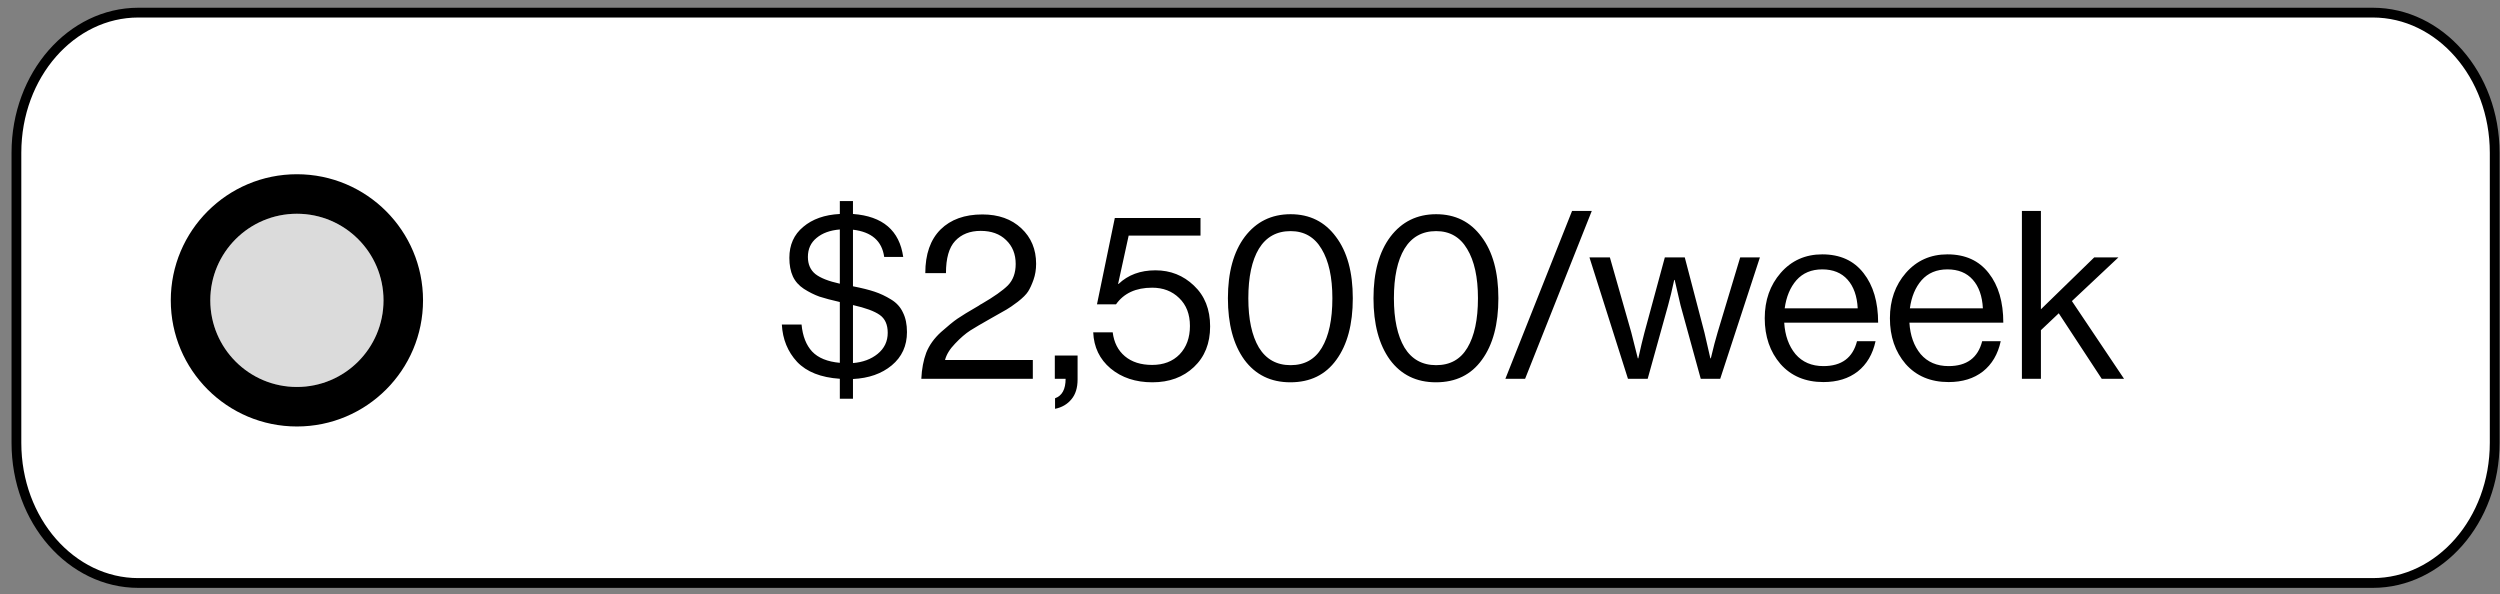
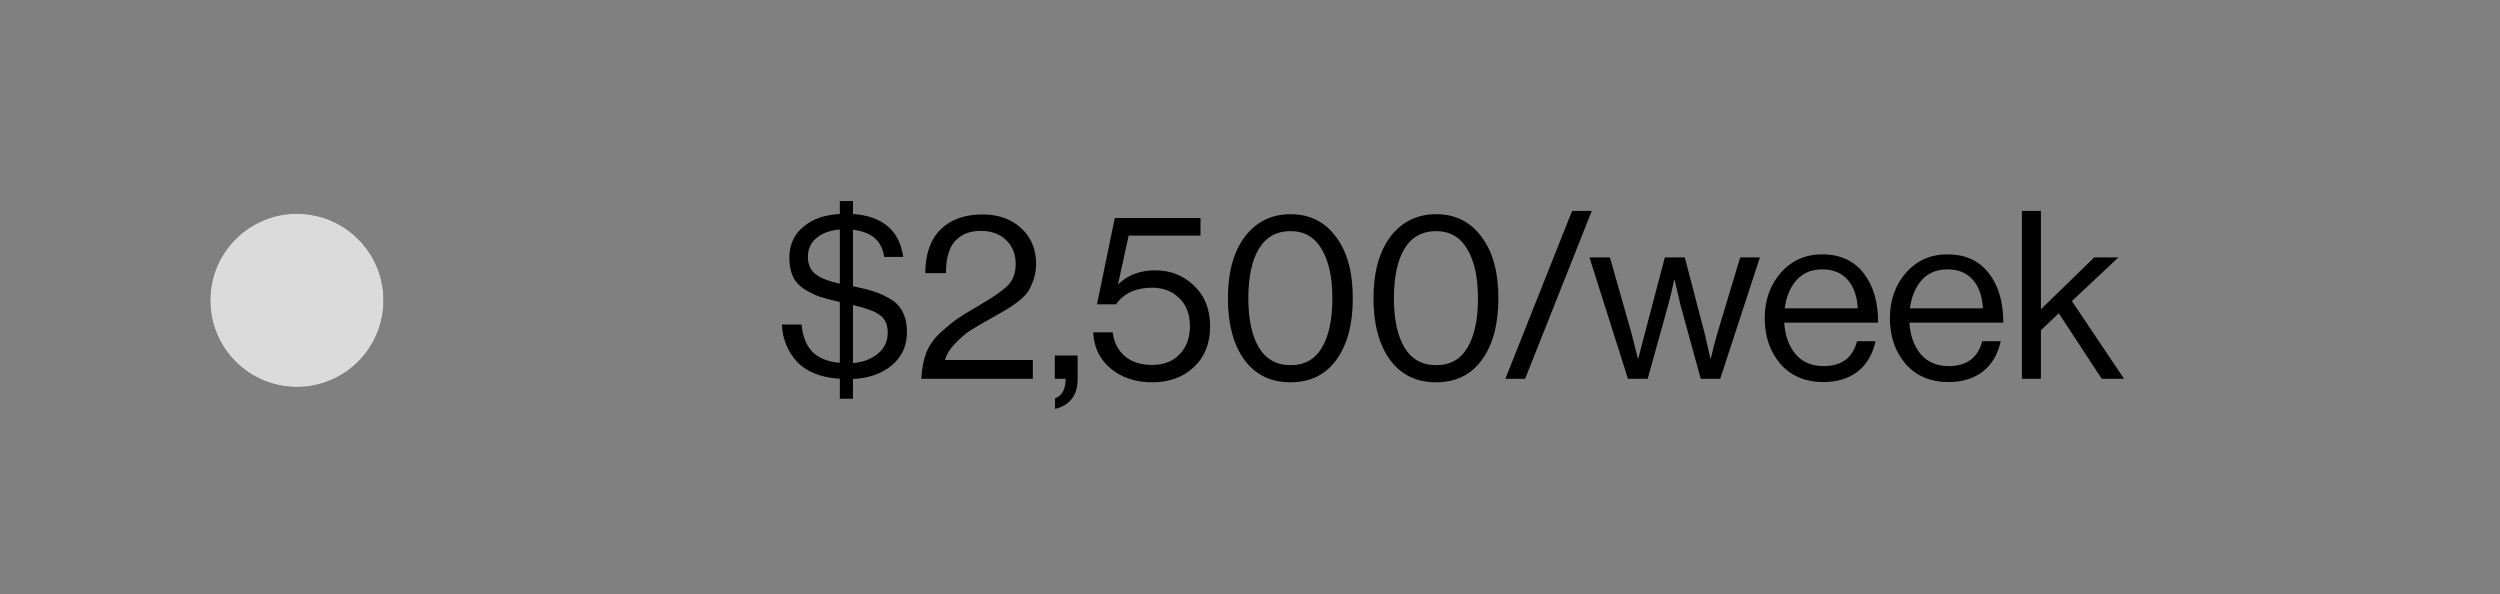
<svg xmlns="http://www.w3.org/2000/svg" width="202" height="48" viewBox="0 0 202 48" fill="none">
  <rect x="0" y="0" width="202" height="48" fill="#808080" stroke="none" />
-   <path d="M1.327 12.344C1.327 6.038 5.784 1.02 11.175 1.02H191.723C197.114 1.02 201.571 6.038 201.571 12.344V35.782C201.571 42.087 197.114 47.105 191.723 47.105H11.175C5.784 47.105 1.327 42.087 1.327 35.782V12.344Z" fill="white" stroke="black" stroke-width="0.79" />
-   <path d="M67.858 32.218V30.605C66.328 30.504 65.177 30.049 64.406 29.24C63.647 28.418 63.236 27.412 63.173 26.224H64.766C64.855 27.159 65.139 27.887 65.62 28.405C66.113 28.924 66.859 29.227 67.858 29.316V24.403C67.188 24.251 66.638 24.105 66.208 23.966C65.79 23.815 65.373 23.606 64.956 23.34C64.551 23.075 64.254 22.74 64.064 22.335C63.874 21.918 63.78 21.418 63.78 20.837C63.78 19.787 64.153 18.952 64.899 18.333C65.645 17.7 66.631 17.352 67.858 17.289V16.246H68.92V17.289C71.323 17.466 72.676 18.623 72.98 20.761H71.443C71.266 19.471 70.425 18.737 68.92 18.56V23.132C69.628 23.271 70.21 23.416 70.665 23.568C71.121 23.72 71.563 23.928 71.993 24.194C72.436 24.459 72.758 24.814 72.96 25.256C73.175 25.686 73.283 26.211 73.283 26.831C73.283 27.944 72.872 28.841 72.05 29.524C71.241 30.195 70.197 30.561 68.92 30.624V32.218H67.858ZM71.728 26.888C71.728 26.23 71.513 25.749 71.083 25.446C70.653 25.142 69.932 24.877 68.92 24.649V29.335C69.717 29.271 70.381 29.025 70.912 28.595C71.456 28.152 71.728 27.583 71.728 26.888ZM65.278 20.761C65.278 21.355 65.481 21.817 65.885 22.145C66.29 22.462 66.947 22.721 67.858 22.923V18.541C67.074 18.605 66.448 18.832 65.98 19.224C65.512 19.604 65.278 20.116 65.278 20.761ZM74.442 30.605C74.48 29.809 74.613 29.107 74.84 28.5C75.081 27.893 75.479 27.337 76.035 26.831C76.605 26.325 77.047 25.964 77.363 25.749C77.692 25.522 78.261 25.174 79.07 24.706C79.096 24.681 79.115 24.668 79.127 24.668C79.14 24.656 79.159 24.643 79.184 24.63C79.21 24.618 79.228 24.605 79.241 24.592C79.266 24.58 79.292 24.567 79.317 24.554C80.316 23.973 81.024 23.473 81.442 23.056C81.859 22.626 82.068 22.05 82.068 21.33C82.068 20.533 81.808 19.888 81.29 19.395C80.784 18.902 80.101 18.655 79.241 18.655C78.369 18.655 77.679 18.927 77.174 19.471C76.68 20.002 76.434 20.868 76.434 22.07H74.764C74.764 20.539 75.175 19.363 75.998 18.541C76.82 17.732 77.945 17.327 79.374 17.327C80.677 17.327 81.726 17.7 82.523 18.446C83.32 19.192 83.718 20.147 83.718 21.311C83.718 21.779 83.648 22.209 83.509 22.601C83.37 22.993 83.225 23.309 83.073 23.549C82.921 23.789 82.643 24.067 82.238 24.384C81.834 24.687 81.53 24.896 81.328 25.01C81.138 25.123 80.759 25.338 80.19 25.655C80.076 25.718 79.987 25.768 79.924 25.806C79.317 26.148 78.811 26.445 78.407 26.698C78.014 26.951 77.603 27.305 77.174 27.76C76.744 28.203 76.472 28.645 76.358 29.088H83.452V30.605H74.442ZM85.248 33.033V32.18C85.817 31.978 86.102 31.453 86.102 30.605H85.229V28.727H87.069V30.662C87.069 31.333 86.905 31.864 86.576 32.256C86.247 32.66 85.804 32.92 85.248 33.033ZM93.112 30.89C91.759 30.89 90.633 30.517 89.735 29.771C88.85 29.025 88.382 28.051 88.332 26.85H89.906C90.007 27.672 90.336 28.317 90.892 28.785C91.449 29.252 92.182 29.486 93.093 29.486C94.016 29.486 94.756 29.202 95.312 28.633C95.869 28.051 96.147 27.286 96.147 26.337C96.147 25.389 95.856 24.637 95.274 24.08C94.705 23.524 93.978 23.245 93.093 23.245C91.778 23.245 90.804 23.695 90.172 24.592H88.635L90.077 17.612H97.001V19.034H91.196L90.342 22.942H90.38C91.152 22.209 92.144 21.842 93.359 21.842C94.573 21.842 95.609 22.253 96.469 23.075C97.342 23.897 97.778 24.997 97.778 26.375C97.778 27.741 97.342 28.835 96.469 29.657C95.597 30.479 94.478 30.89 93.112 30.89ZM104.261 30.89C102.68 30.89 101.441 30.283 100.543 29.069C99.657 27.842 99.215 26.186 99.215 24.099C99.215 22 99.67 20.343 100.581 19.129C101.504 17.915 102.737 17.308 104.28 17.308C105.822 17.308 107.043 17.915 107.941 19.129C108.851 20.331 109.306 21.987 109.306 24.099C109.306 26.198 108.864 27.855 107.979 29.069C107.106 30.283 105.867 30.89 104.261 30.89ZM101.719 28.083C102.3 29.031 103.154 29.505 104.28 29.505C105.405 29.505 106.246 29.037 106.802 28.102C107.371 27.153 107.656 25.819 107.656 24.099C107.656 22.405 107.365 21.077 106.783 20.116C106.214 19.155 105.38 18.674 104.28 18.674C103.154 18.674 102.3 19.148 101.719 20.097C101.15 21.045 100.865 22.379 100.865 24.099C100.865 25.794 101.15 27.122 101.719 28.083ZM116.024 30.89C114.443 30.89 113.204 30.283 112.306 29.069C111.42 27.842 110.978 26.186 110.978 24.099C110.978 22 111.433 20.343 112.344 19.129C113.267 17.915 114.5 17.308 116.043 17.308C117.585 17.308 118.806 17.915 119.704 19.129C120.614 20.331 121.069 21.987 121.069 24.099C121.069 26.198 120.627 27.855 119.741 29.069C118.869 30.283 117.63 30.89 116.024 30.89ZM113.482 28.083C114.063 29.031 114.917 29.505 116.043 29.505C117.168 29.505 118.009 29.037 118.565 28.102C119.134 27.153 119.419 25.819 119.419 24.099C119.419 22.405 119.128 21.077 118.546 20.116C117.977 19.155 117.143 18.674 116.043 18.674C114.917 18.674 114.063 19.148 113.482 20.097C112.913 21.045 112.628 22.379 112.628 24.099C112.628 25.794 112.913 27.122 113.482 28.083ZM121.635 30.605L127.023 17.043H128.616L123.229 30.605H121.635ZM131.539 30.605L128.428 20.799H130.079L131.805 26.85L132.336 28.955H132.374C132.564 28.095 132.728 27.406 132.867 26.888L134.518 20.799H136.13L137.723 26.888L138.197 28.955H138.235C138.438 28.095 138.621 27.393 138.786 26.85L140.607 20.799H142.2L138.994 30.605H137.42L135.788 24.668L135.314 22.62H135.276C135.099 23.442 134.935 24.124 134.783 24.668L133.133 30.605H131.539ZM147.333 30.871C145.879 30.871 144.722 30.384 143.862 29.41C143.014 28.424 142.591 27.191 142.591 25.712C142.591 24.257 143.021 23.037 143.881 22.05C144.753 21.052 145.872 20.552 147.238 20.552C148.68 20.552 149.793 21.058 150.577 22.07C151.361 23.069 151.753 24.403 151.753 26.072H144.165C144.229 27.109 144.532 27.956 145.076 28.614C145.632 29.259 146.385 29.581 147.333 29.581C148.8 29.581 149.704 28.911 150.046 27.57H151.544C151.317 28.62 150.836 29.436 150.103 30.017C149.369 30.587 148.446 30.871 147.333 30.871ZM149.287 22.601C148.794 22.044 148.111 21.766 147.238 21.766C146.366 21.766 145.67 22.057 145.152 22.639C144.646 23.22 144.33 23.979 144.203 24.915H150.103C150.052 23.928 149.78 23.157 149.287 22.601ZM157.447 30.871C155.993 30.871 154.836 30.384 153.976 29.41C153.129 28.424 152.705 27.191 152.705 25.712C152.705 24.257 153.135 23.037 153.995 22.05C154.868 21.052 155.987 20.552 157.353 20.552C158.794 20.552 159.907 21.058 160.691 22.07C161.475 23.069 161.867 24.403 161.867 26.072H154.28C154.343 27.109 154.646 27.956 155.19 28.614C155.746 29.259 156.499 29.581 157.447 29.581C158.914 29.581 159.818 28.911 160.16 27.57H161.658C161.431 28.62 160.95 29.436 160.217 30.017C159.483 30.587 158.56 30.871 157.447 30.871ZM159.401 22.601C158.908 22.044 158.225 21.766 157.353 21.766C156.48 21.766 155.784 22.057 155.266 22.639C154.76 23.22 154.444 23.979 154.318 24.915H160.217C160.166 23.928 159.894 23.157 159.401 22.601ZM169.819 30.605L166.348 25.313L164.906 26.679V30.605H163.37V17.043H164.906V24.991L169.212 20.799H171.166L167.41 24.327L171.621 30.605H169.819Z" fill="black" />
-   <circle cx="23.99" cy="24.269" r="10.191" fill="black" />
+   <path d="M67.858 32.218V30.605C66.328 30.504 65.177 30.049 64.406 29.24C63.647 28.418 63.236 27.412 63.173 26.224H64.766C64.855 27.159 65.139 27.887 65.62 28.405C66.113 28.924 66.859 29.227 67.858 29.316V24.403C67.188 24.251 66.638 24.105 66.208 23.966C65.79 23.815 65.373 23.606 64.956 23.34C64.551 23.075 64.254 22.74 64.064 22.335C63.874 21.918 63.78 21.418 63.78 20.837C63.78 19.787 64.153 18.952 64.899 18.333C65.645 17.7 66.631 17.352 67.858 17.289V16.246H68.92V17.289C71.323 17.466 72.676 18.623 72.98 20.761H71.443C71.266 19.471 70.425 18.737 68.92 18.56V23.132C69.628 23.271 70.21 23.416 70.665 23.568C71.121 23.72 71.563 23.928 71.993 24.194C72.436 24.459 72.758 24.814 72.96 25.256C73.175 25.686 73.283 26.211 73.283 26.831C73.283 27.944 72.872 28.841 72.05 29.524C71.241 30.195 70.197 30.561 68.92 30.624V32.218H67.858ZM71.728 26.888C71.728 26.23 71.513 25.749 71.083 25.446C70.653 25.142 69.932 24.877 68.92 24.649V29.335C69.717 29.271 70.381 29.025 70.912 28.595C71.456 28.152 71.728 27.583 71.728 26.888ZM65.278 20.761C65.278 21.355 65.481 21.817 65.885 22.145C66.29 22.462 66.947 22.721 67.858 22.923V18.541C67.074 18.605 66.448 18.832 65.98 19.224C65.512 19.604 65.278 20.116 65.278 20.761ZM74.442 30.605C74.48 29.809 74.613 29.107 74.84 28.5C75.081 27.893 75.479 27.337 76.035 26.831C76.605 26.325 77.047 25.964 77.363 25.749C77.692 25.522 78.261 25.174 79.07 24.706C79.096 24.681 79.115 24.668 79.127 24.668C79.14 24.656 79.159 24.643 79.184 24.63C79.21 24.618 79.228 24.605 79.241 24.592C79.266 24.58 79.292 24.567 79.317 24.554C80.316 23.973 81.024 23.473 81.442 23.056C81.859 22.626 82.068 22.05 82.068 21.33C82.068 20.533 81.808 19.888 81.29 19.395C80.784 18.902 80.101 18.655 79.241 18.655C78.369 18.655 77.679 18.927 77.174 19.471C76.68 20.002 76.434 20.868 76.434 22.07H74.764C74.764 20.539 75.175 19.363 75.998 18.541C76.82 17.732 77.945 17.327 79.374 17.327C80.677 17.327 81.726 17.7 82.523 18.446C83.32 19.192 83.718 20.147 83.718 21.311C83.718 21.779 83.648 22.209 83.509 22.601C83.37 22.993 83.225 23.309 83.073 23.549C82.921 23.789 82.643 24.067 82.238 24.384C81.834 24.687 81.53 24.896 81.328 25.01C81.138 25.123 80.759 25.338 80.19 25.655C80.076 25.718 79.987 25.768 79.924 25.806C79.317 26.148 78.811 26.445 78.407 26.698C78.014 26.951 77.603 27.305 77.174 27.76C76.744 28.203 76.472 28.645 76.358 29.088H83.452V30.605H74.442ZM85.248 33.033V32.18C85.817 31.978 86.102 31.453 86.102 30.605H85.229V28.727H87.069V30.662C87.069 31.333 86.905 31.864 86.576 32.256C86.247 32.66 85.804 32.92 85.248 33.033ZM93.112 30.89C91.759 30.89 90.633 30.517 89.735 29.771C88.85 29.025 88.382 28.051 88.332 26.85H89.906C90.007 27.672 90.336 28.317 90.892 28.785C91.449 29.252 92.182 29.486 93.093 29.486C94.016 29.486 94.756 29.202 95.312 28.633C95.869 28.051 96.147 27.286 96.147 26.337C96.147 25.389 95.856 24.637 95.274 24.08C94.705 23.524 93.978 23.245 93.093 23.245C91.778 23.245 90.804 23.695 90.172 24.592H88.635L90.077 17.612H97.001V19.034H91.196L90.342 22.942H90.38C91.152 22.209 92.144 21.842 93.359 21.842C94.573 21.842 95.609 22.253 96.469 23.075C97.342 23.897 97.778 24.997 97.778 26.375C97.778 27.741 97.342 28.835 96.469 29.657C95.597 30.479 94.478 30.89 93.112 30.89ZM104.261 30.89C102.68 30.89 101.441 30.283 100.543 29.069C99.657 27.842 99.215 26.186 99.215 24.099C99.215 22 99.67 20.343 100.581 19.129C101.504 17.915 102.737 17.308 104.28 17.308C105.822 17.308 107.043 17.915 107.941 19.129C108.851 20.331 109.306 21.987 109.306 24.099C109.306 26.198 108.864 27.855 107.979 29.069C107.106 30.283 105.867 30.89 104.261 30.89ZM101.719 28.083C102.3 29.031 103.154 29.505 104.28 29.505C105.405 29.505 106.246 29.037 106.802 28.102C107.371 27.153 107.656 25.819 107.656 24.099C107.656 22.405 107.365 21.077 106.783 20.116C106.214 19.155 105.38 18.674 104.28 18.674C103.154 18.674 102.3 19.148 101.719 20.097C101.15 21.045 100.865 22.379 100.865 24.099C100.865 25.794 101.15 27.122 101.719 28.083ZM116.024 30.89C114.443 30.89 113.204 30.283 112.306 29.069C111.42 27.842 110.978 26.186 110.978 24.099C110.978 22 111.433 20.343 112.344 19.129C113.267 17.915 114.5 17.308 116.043 17.308C117.585 17.308 118.806 17.915 119.704 19.129C120.614 20.331 121.069 21.987 121.069 24.099C121.069 26.198 120.627 27.855 119.741 29.069C118.869 30.283 117.63 30.89 116.024 30.89ZM113.482 28.083C114.063 29.031 114.917 29.505 116.043 29.505C117.168 29.505 118.009 29.037 118.565 28.102C119.134 27.153 119.419 25.819 119.419 24.099C119.419 22.405 119.128 21.077 118.546 20.116C117.977 19.155 117.143 18.674 116.043 18.674C114.917 18.674 114.063 19.148 113.482 20.097C112.913 21.045 112.628 22.379 112.628 24.099C112.628 25.794 112.913 27.122 113.482 28.083ZM121.635 30.605L127.023 17.043H128.616L123.229 30.605H121.635ZM131.539 30.605L128.428 20.799H130.079L131.805 26.85L132.336 28.955H132.374L134.518 20.799H136.13L137.723 26.888L138.197 28.955H138.235C138.438 28.095 138.621 27.393 138.786 26.85L140.607 20.799H142.2L138.994 30.605H137.42L135.788 24.668L135.314 22.62H135.276C135.099 23.442 134.935 24.124 134.783 24.668L133.133 30.605H131.539ZM147.333 30.871C145.879 30.871 144.722 30.384 143.862 29.41C143.014 28.424 142.591 27.191 142.591 25.712C142.591 24.257 143.021 23.037 143.881 22.05C144.753 21.052 145.872 20.552 147.238 20.552C148.68 20.552 149.793 21.058 150.577 22.07C151.361 23.069 151.753 24.403 151.753 26.072H144.165C144.229 27.109 144.532 27.956 145.076 28.614C145.632 29.259 146.385 29.581 147.333 29.581C148.8 29.581 149.704 28.911 150.046 27.57H151.544C151.317 28.62 150.836 29.436 150.103 30.017C149.369 30.587 148.446 30.871 147.333 30.871ZM149.287 22.601C148.794 22.044 148.111 21.766 147.238 21.766C146.366 21.766 145.67 22.057 145.152 22.639C144.646 23.22 144.33 23.979 144.203 24.915H150.103C150.052 23.928 149.78 23.157 149.287 22.601ZM157.447 30.871C155.993 30.871 154.836 30.384 153.976 29.41C153.129 28.424 152.705 27.191 152.705 25.712C152.705 24.257 153.135 23.037 153.995 22.05C154.868 21.052 155.987 20.552 157.353 20.552C158.794 20.552 159.907 21.058 160.691 22.07C161.475 23.069 161.867 24.403 161.867 26.072H154.28C154.343 27.109 154.646 27.956 155.19 28.614C155.746 29.259 156.499 29.581 157.447 29.581C158.914 29.581 159.818 28.911 160.16 27.57H161.658C161.431 28.62 160.95 29.436 160.217 30.017C159.483 30.587 158.56 30.871 157.447 30.871ZM159.401 22.601C158.908 22.044 158.225 21.766 157.353 21.766C156.48 21.766 155.784 22.057 155.266 22.639C154.76 23.22 154.444 23.979 154.318 24.915H160.217C160.166 23.928 159.894 23.157 159.401 22.601ZM169.819 30.605L166.348 25.313L164.906 26.679V30.605H163.37V17.043H164.906V24.991L169.212 20.799H171.166L167.41 24.327L171.621 30.605H169.819Z" fill="black" />
  <circle cx="23.99" cy="24.269" r="6.998" fill="#302D2D" />
  <circle cx="23.99" cy="24.269" r="6.998" fill="#DBDBDB" />
</svg>